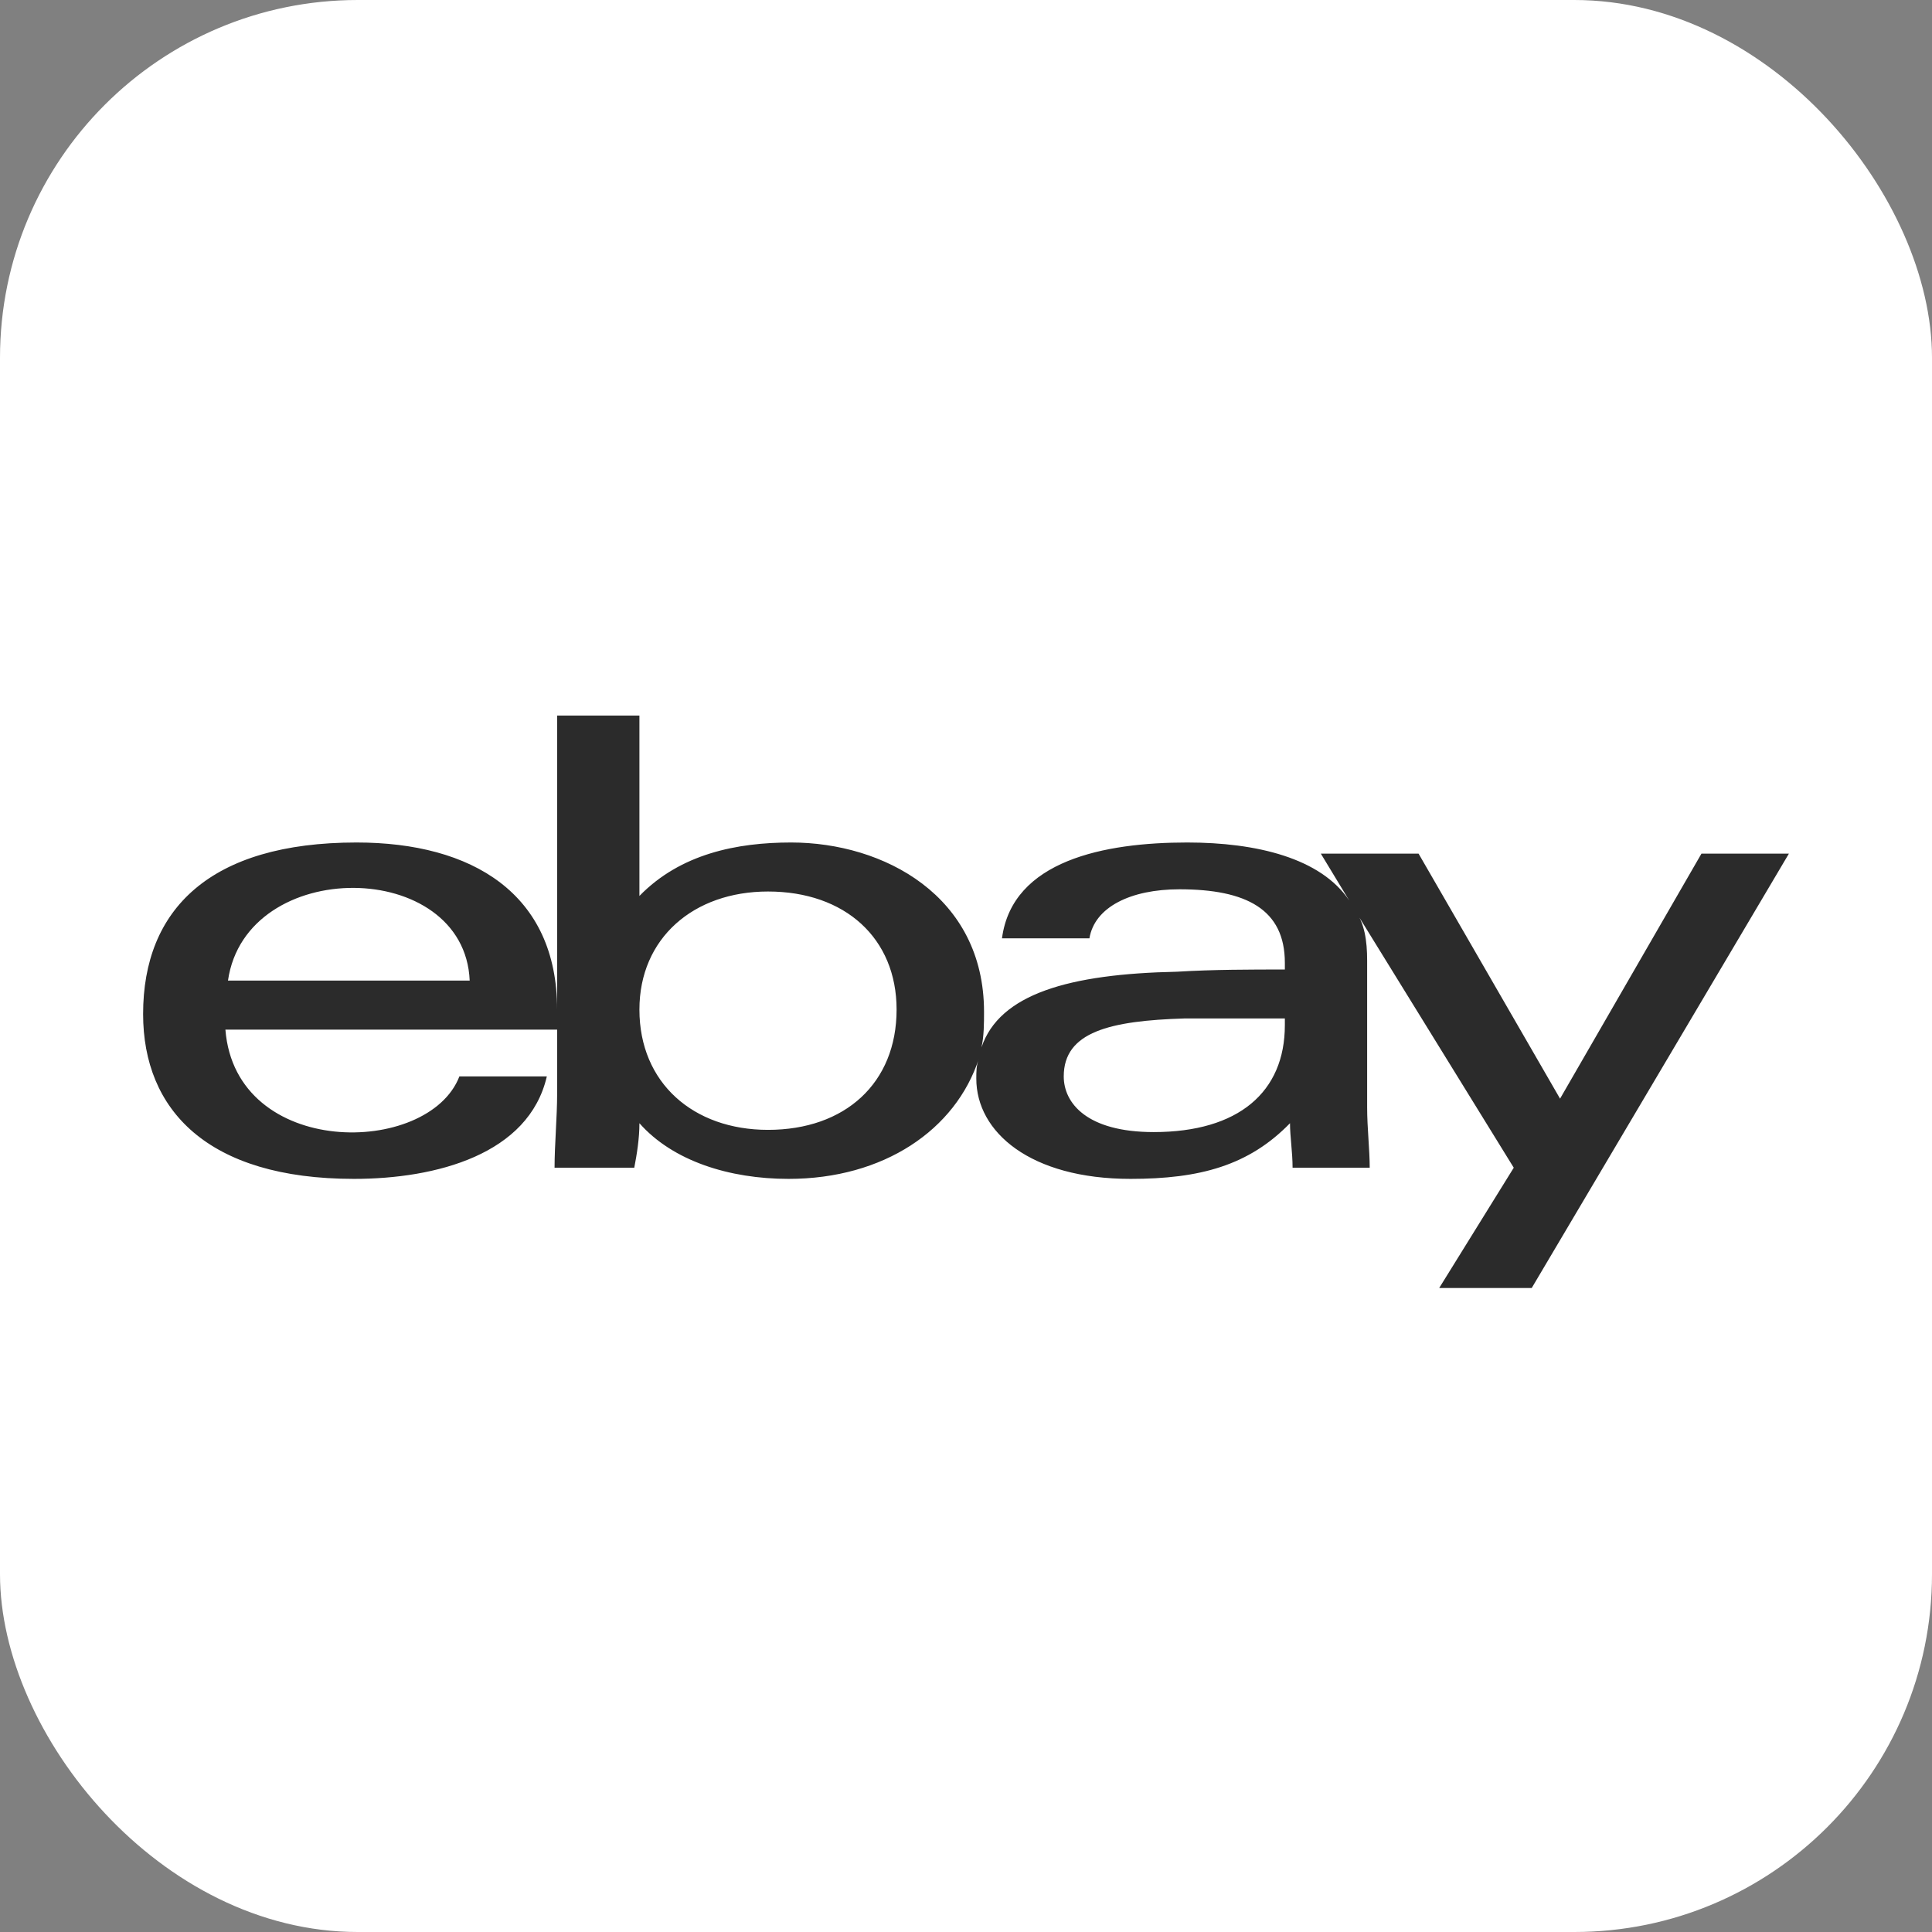
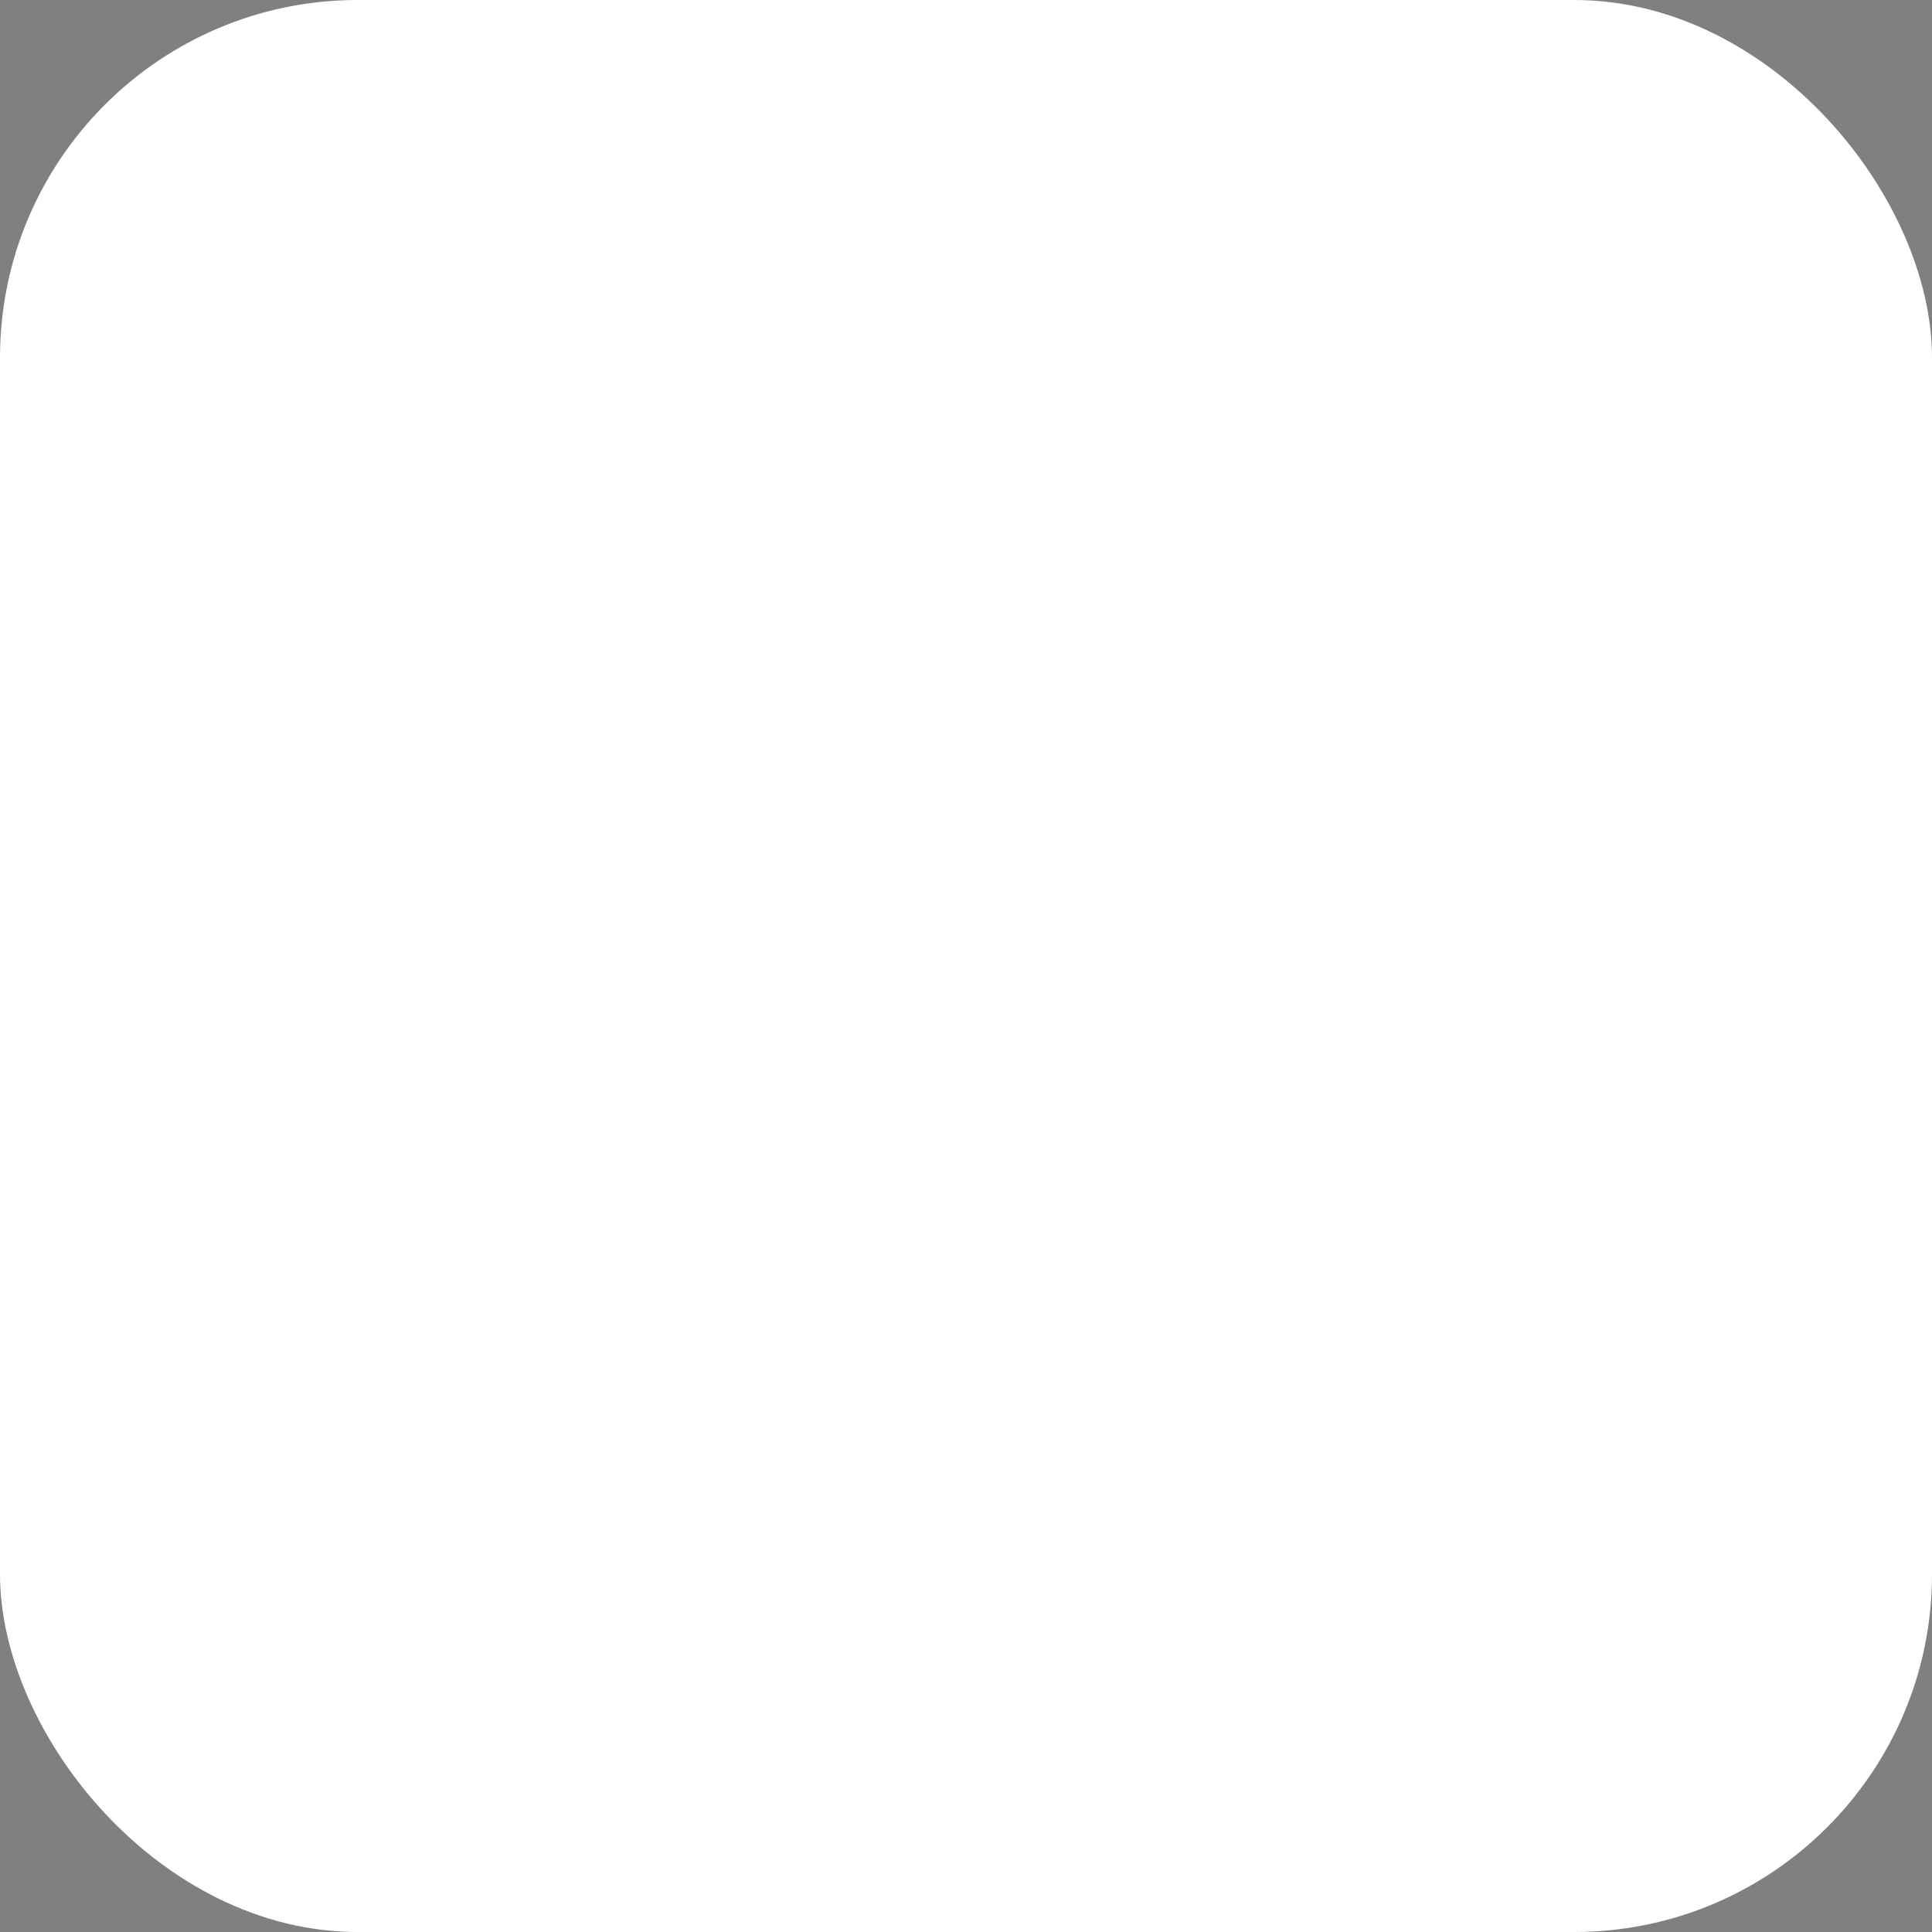
<svg xmlns="http://www.w3.org/2000/svg" width="27" height="27" viewBox="0 0 27 27" fill="none">
  <rect x="0" y="0" width="27" height="27" fill="#808080" stroke="none" />
  <rect width="27" height="27" rx="5" fill="white" />
-   <path d="M23.778 11.93H25L21.406 18H20.113L21.155 16.319L18.927 12.708C19.07 12.895 19.106 13.144 19.106 13.424V15.479C19.106 15.759 19.142 16.07 19.142 16.319H18.064C18.064 16.101 18.028 15.883 18.028 15.697C17.453 16.288 16.77 16.475 15.8 16.475C14.398 16.475 13.644 15.821 13.644 15.074C13.644 14.98 13.644 14.887 13.68 14.794C13.356 15.79 12.35 16.475 11.02 16.475C10.194 16.475 9.403 16.226 8.936 15.697C8.936 15.914 8.9 16.132 8.864 16.319H7.75C7.75 16.008 7.786 15.603 7.786 15.292V10H8.936V12.521C9.511 11.93 10.302 11.774 11.056 11.774C12.35 11.774 13.752 12.521 13.752 14.14C13.752 14.296 13.752 14.482 13.716 14.638C13.967 13.891 14.938 13.611 16.447 13.58C16.95 13.549 17.489 13.549 17.956 13.549V13.455C17.956 12.708 17.417 12.428 16.483 12.428C15.8 12.428 15.297 12.677 15.225 13.113H14.003C14.147 12.023 15.441 11.774 16.591 11.774C17.561 11.774 18.459 11.992 18.855 12.584L18.459 11.93H19.825L21.802 15.354L23.778 11.93ZM10.733 15.79C11.811 15.79 12.53 15.136 12.53 14.109C12.53 13.113 11.811 12.459 10.733 12.459C9.691 12.459 8.936 13.113 8.936 14.109C8.936 15.136 9.691 15.79 10.733 15.79ZM17.956 14.327V14.233C17.525 14.233 17.022 14.233 16.555 14.233C15.512 14.265 14.866 14.42 14.866 15.043C14.866 15.416 15.189 15.821 16.123 15.821C17.309 15.821 17.956 15.261 17.956 14.327ZM3.15 14.389C3.294 16.195 5.989 16.163 6.42 15.043H7.642C7.391 16.132 6.097 16.475 4.947 16.475C2.898 16.475 2 15.51 2 14.171C2 12.708 2.934 11.774 4.983 11.774C6.6 11.774 7.786 12.49 7.786 14.109V14.389H3.15ZM6.564 13.704C6.492 11.992 3.438 11.961 3.186 13.704H6.564Z" fill="#2B2B2B" />
</svg>